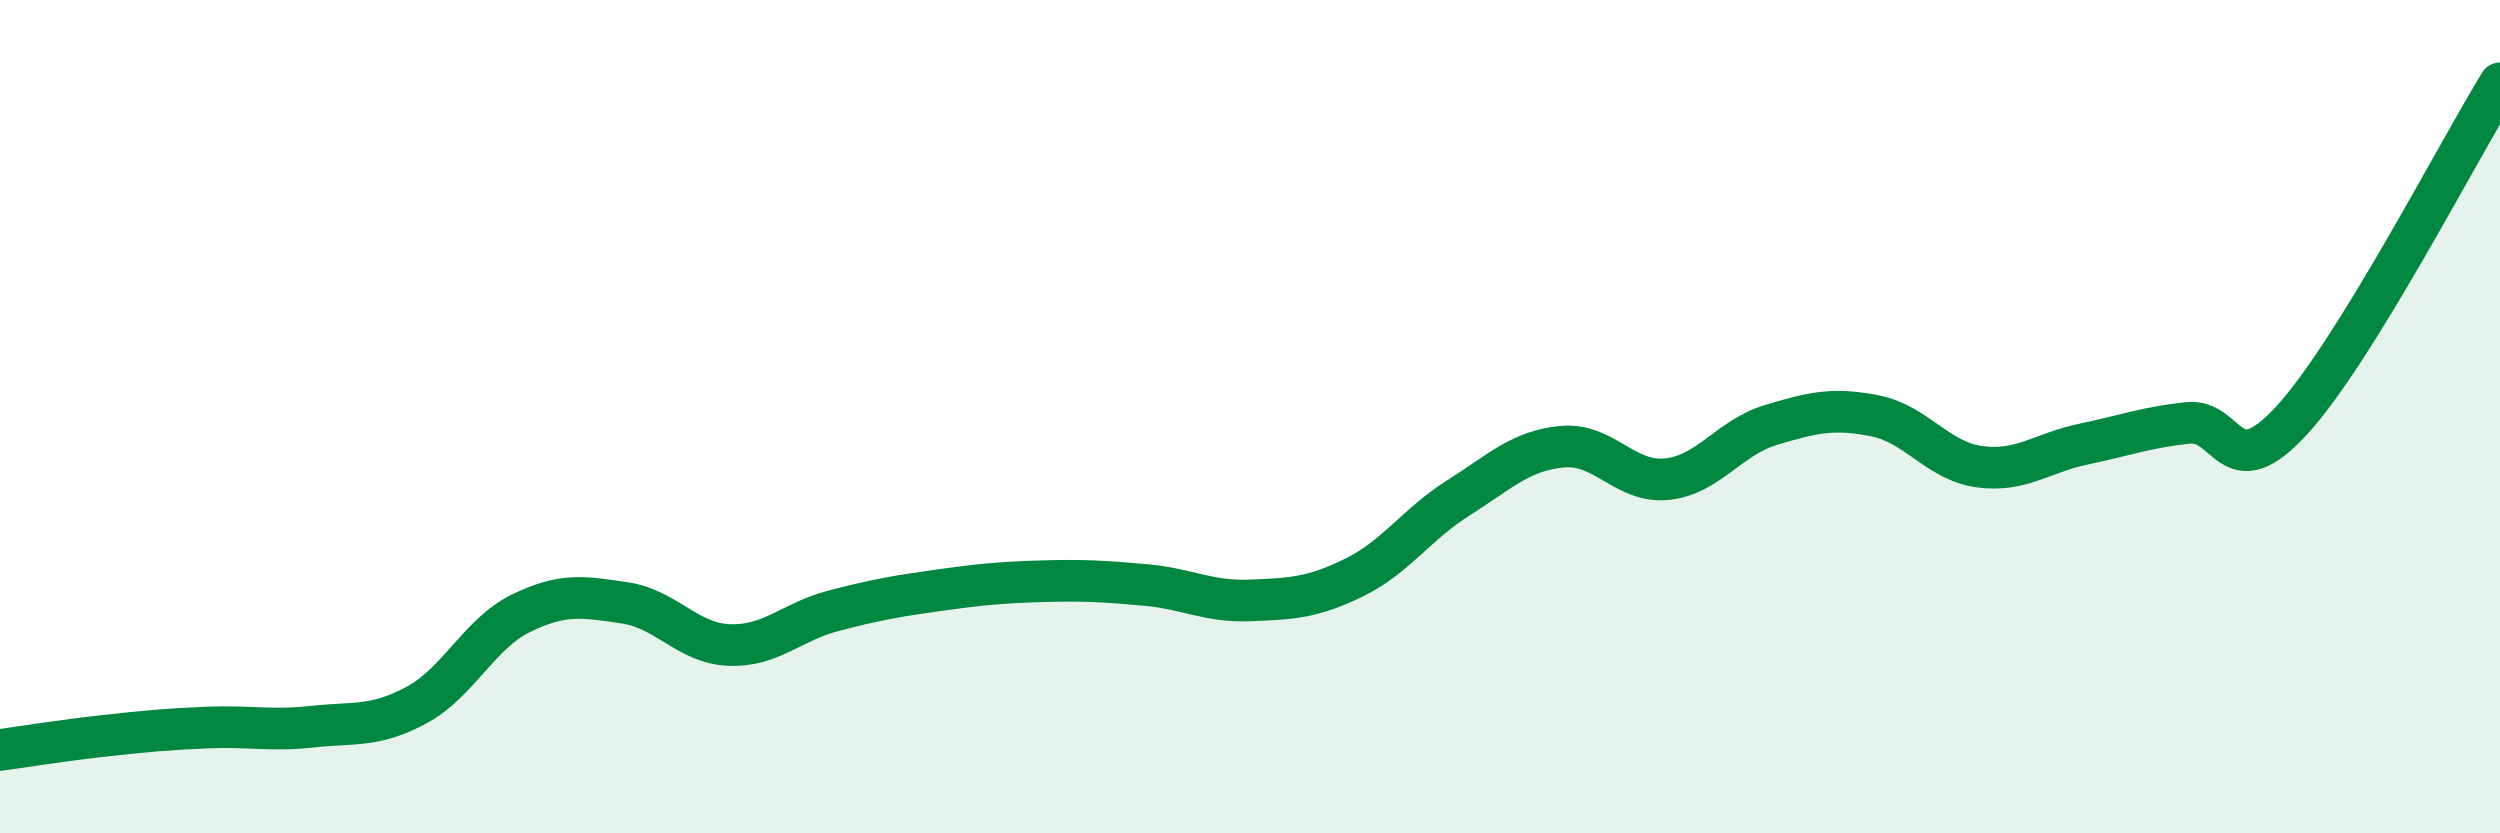
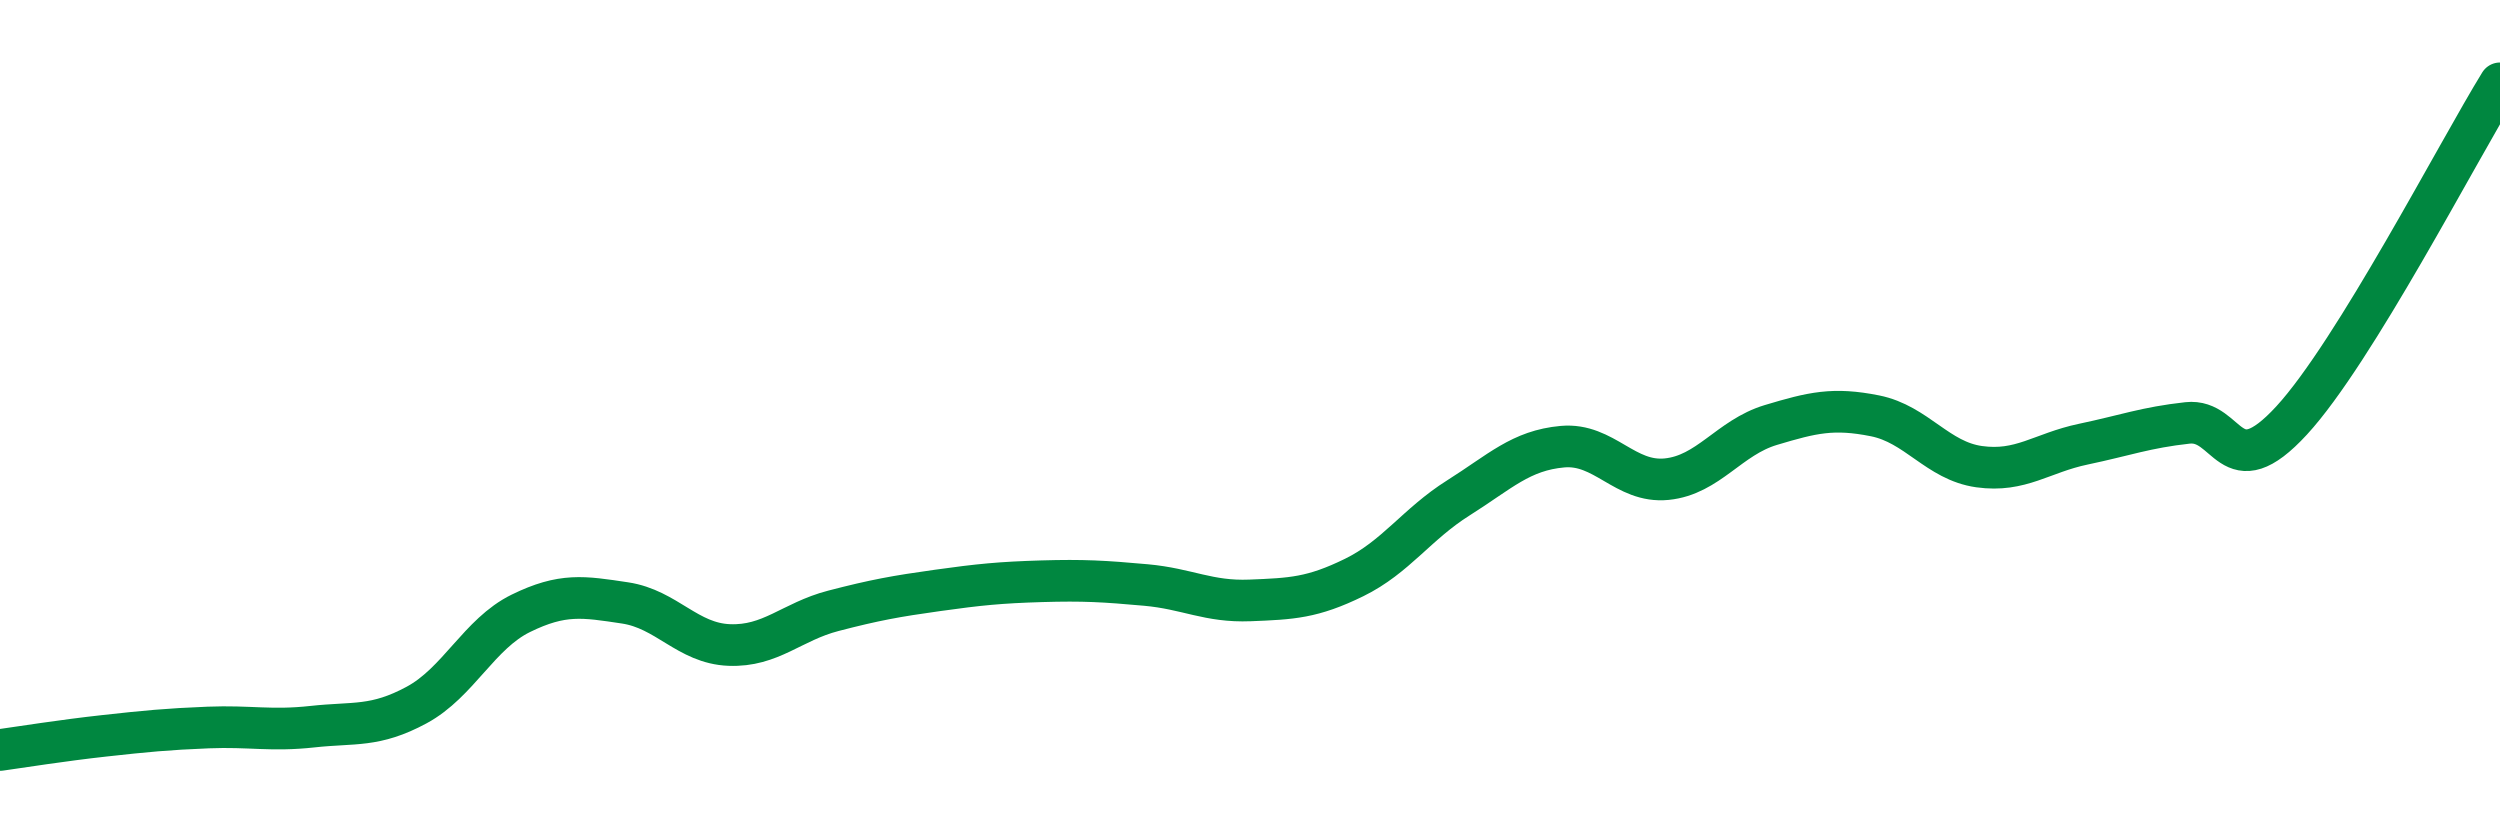
<svg xmlns="http://www.w3.org/2000/svg" width="60" height="20" viewBox="0 0 60 20">
-   <path d="M 0,18 C 0.5,17.93 1.5,17.77 2.5,17.66 C 3.5,17.55 4,17.5 5,17.46 C 6,17.42 6.5,17.55 7.5,17.44 C 8.5,17.33 9,17.46 10,16.92 C 11,16.38 11.5,15.21 12.5,14.72 C 13.5,14.23 14,14.32 15,14.47 C 16,14.62 16.5,15.44 17.5,15.48 C 18.5,15.52 19,14.92 20,14.66 C 21,14.4 21.5,14.31 22.5,14.17 C 23.5,14.03 24,13.98 25,13.95 C 26,13.92 26.5,13.95 27.5,14.04 C 28.5,14.13 29,14.45 30,14.41 C 31,14.37 31.5,14.35 32.5,13.86 C 33.5,13.37 34,12.58 35,11.95 C 36,11.32 36.5,10.81 37.5,10.72 C 38.5,10.63 39,11.6 40,11.5 C 41,11.4 41.5,10.5 42.5,10.2 C 43.5,9.9 44,9.78 45,9.98 C 46,10.18 46.5,11.06 47.5,11.2 C 48.5,11.34 49,10.87 50,10.66 C 51,10.45 51.5,10.26 52.5,10.15 C 53.5,10.04 53.5,11.72 55,10.09 C 56.5,8.46 59,3.62 60,2L60 20L0 20Z" fill="#008740" opacity="0.1" stroke-linecap="round" stroke-linejoin="round" />
  <path d="M 0,18 C 0.5,17.93 1.5,17.77 2.5,17.66 C 3.5,17.55 4,17.5 5,17.46 C 6,17.42 6.5,17.55 7.5,17.44 C 8.5,17.33 9,17.46 10,16.92 C 11,16.38 11.5,15.21 12.5,14.72 C 13.5,14.23 14,14.32 15,14.47 C 16,14.62 16.5,15.44 17.5,15.48 C 18.5,15.52 19,14.92 20,14.66 C 21,14.4 21.5,14.31 22.5,14.17 C 23.5,14.03 24,13.98 25,13.95 C 26,13.92 26.5,13.95 27.5,14.04 C 28.5,14.13 29,14.45 30,14.41 C 31,14.37 31.5,14.35 32.5,13.86 C 33.5,13.37 34,12.58 35,11.95 C 36,11.32 36.5,10.81 37.5,10.72 C 38.5,10.63 39,11.6 40,11.5 C 41,11.4 41.5,10.5 42.5,10.2 C 43.5,9.9 44,9.78 45,9.98 C 46,10.18 46.5,11.06 47.5,11.2 C 48.5,11.34 49,10.87 50,10.66 C 51,10.45 51.5,10.26 52.5,10.15 C 53.5,10.04 53.5,11.72 55,10.09 C 56.5,8.46 59,3.62 60,2" stroke="#008740" stroke-width="1" fill="none" stroke-linecap="round" stroke-linejoin="round" />
</svg>